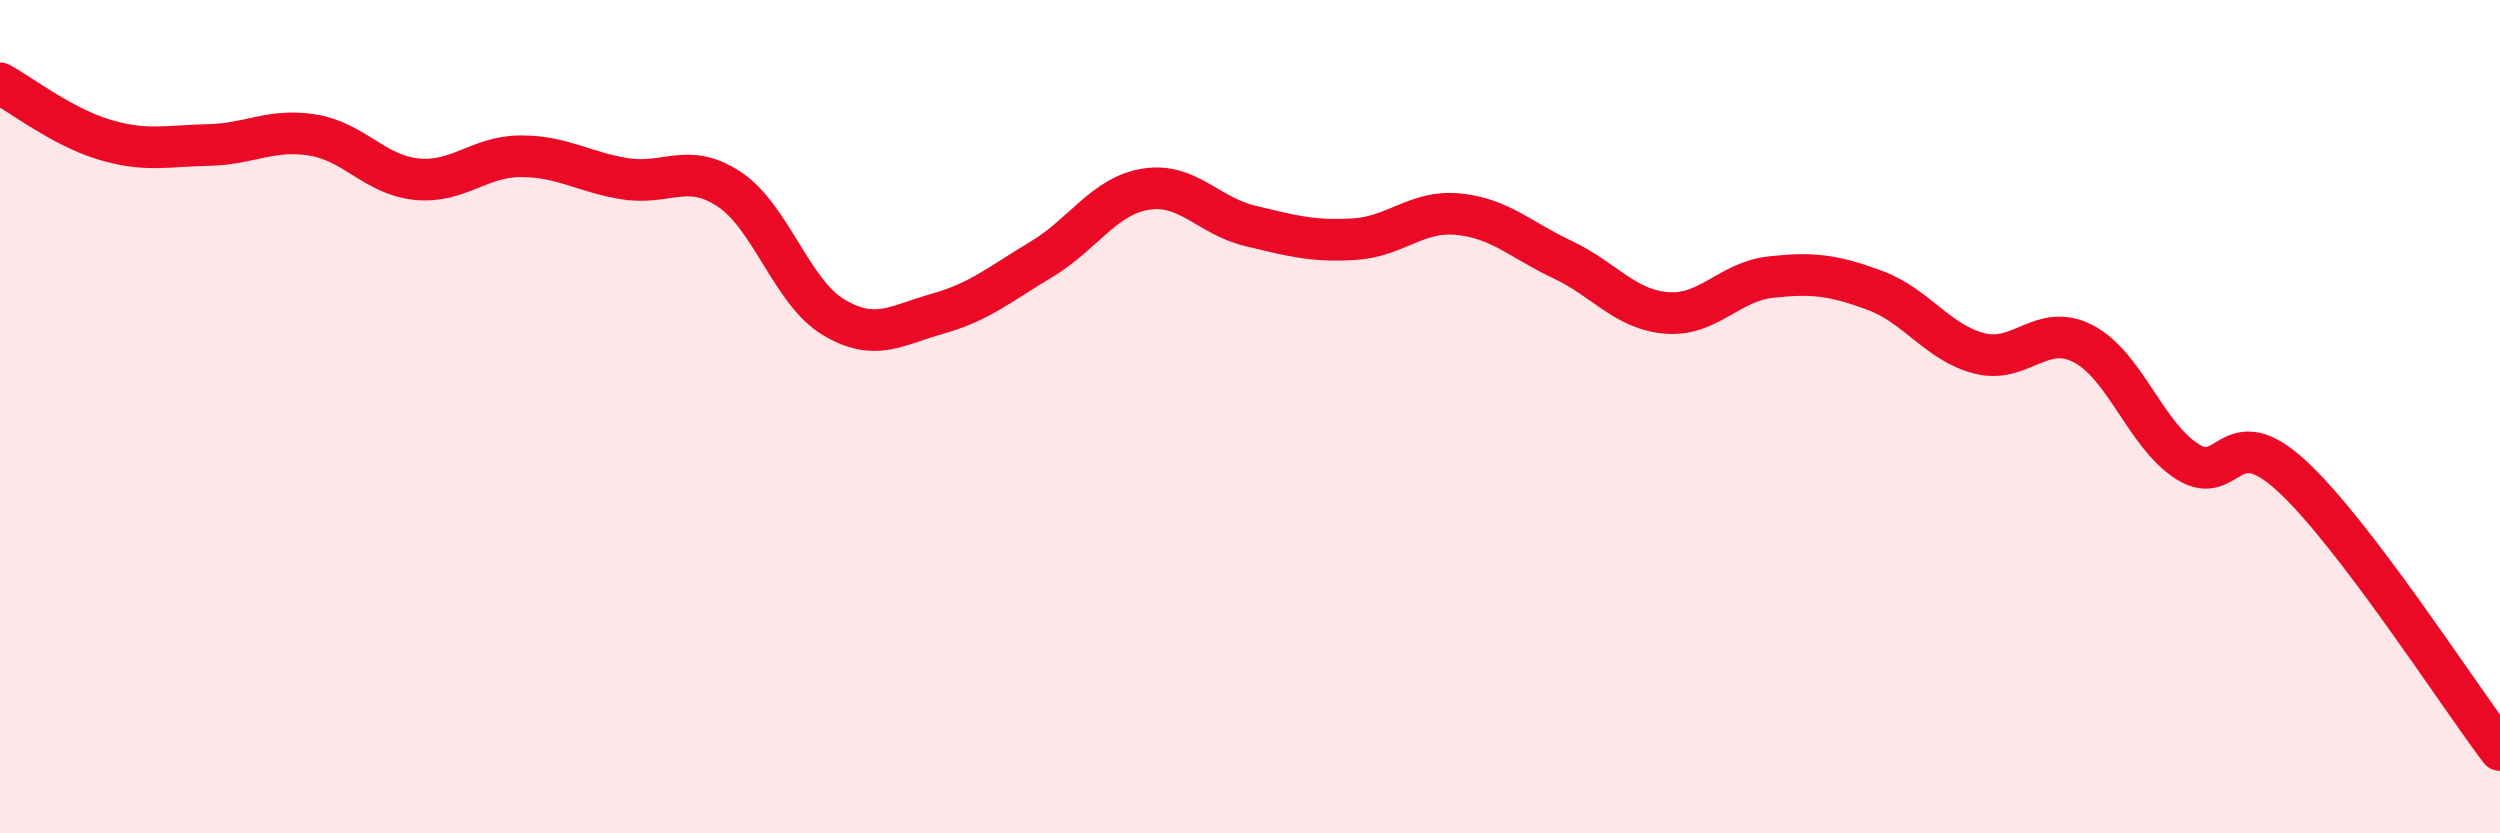
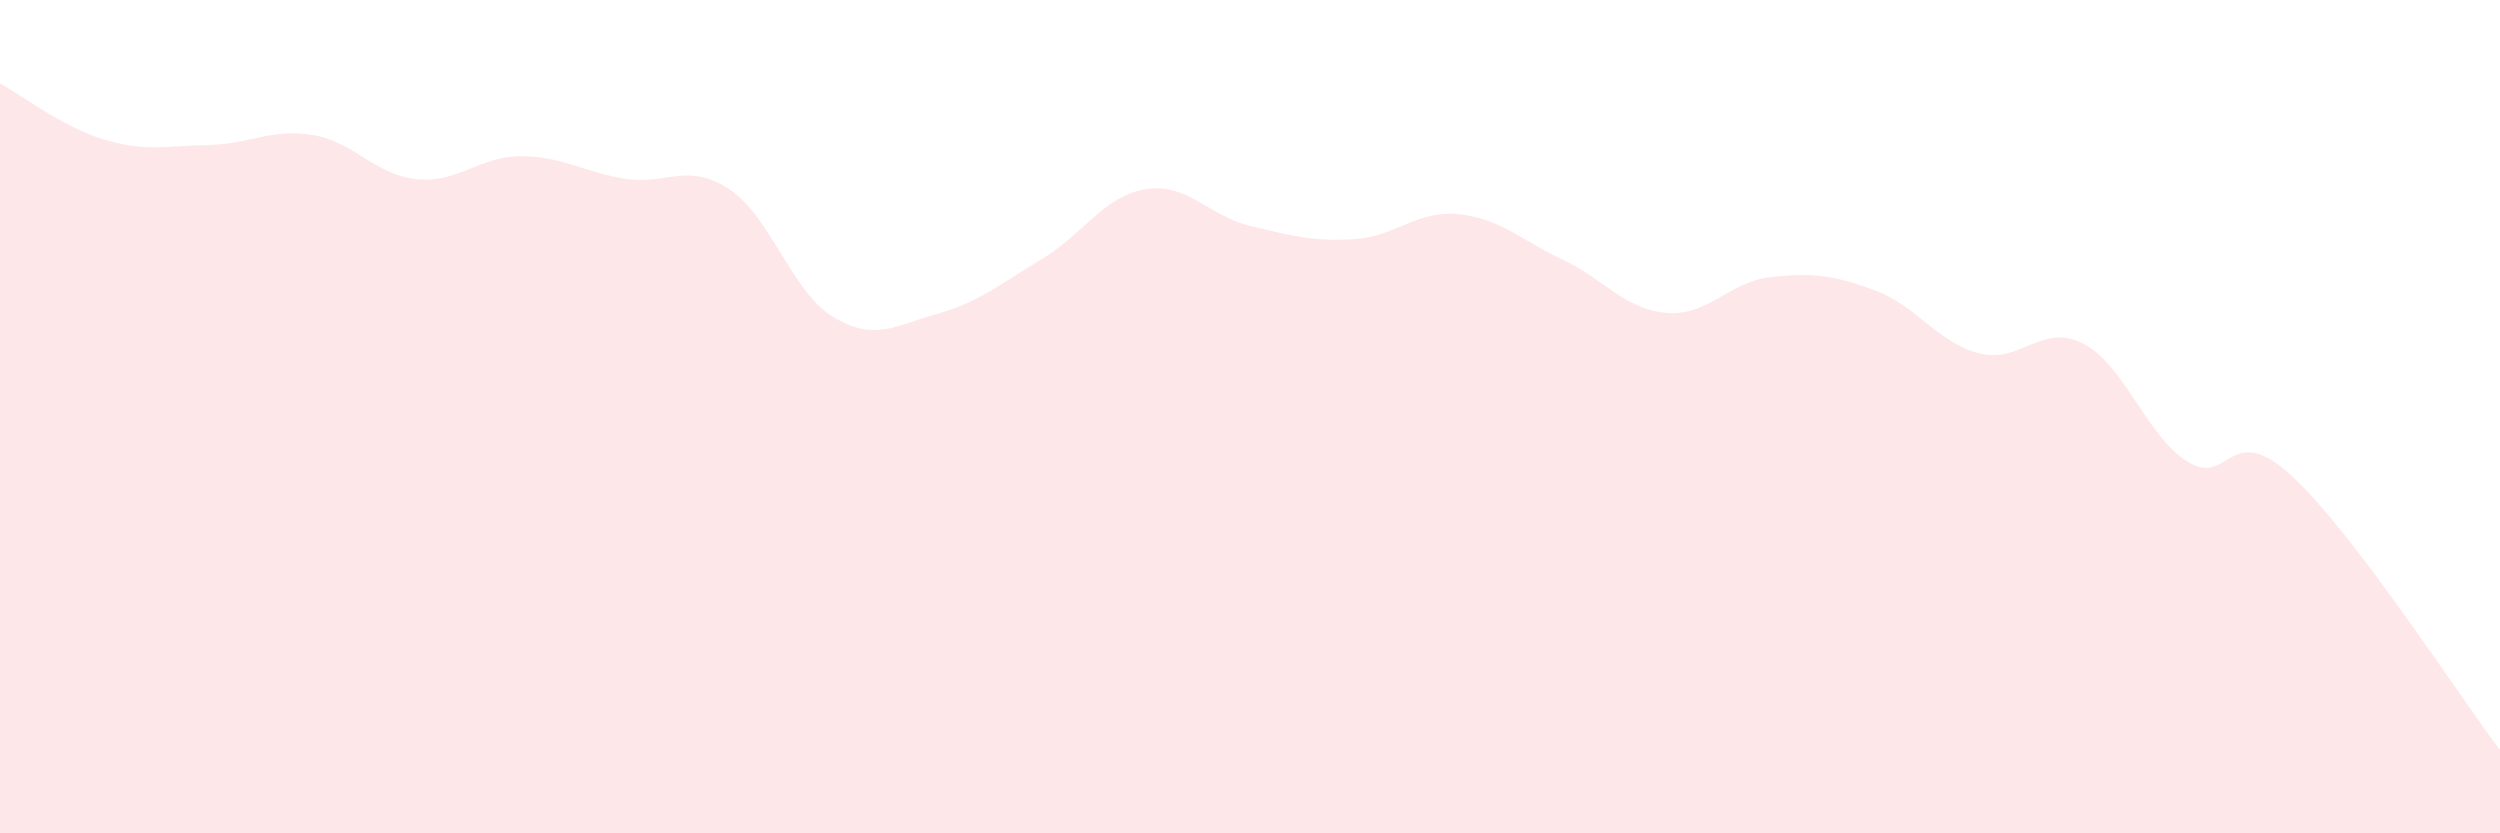
<svg xmlns="http://www.w3.org/2000/svg" width="60" height="20" viewBox="0 0 60 20">
  <path d="M 0,2 C 0.5,2.27 1.5,3.05 2.5,3.35 C 3.5,3.65 4,3.5 5,3.48 C 6,3.46 6.5,3.08 7.5,3.24 C 8.5,3.4 9,4.2 10,4.3 C 11,4.4 11.5,3.75 12.5,3.75 C 13.5,3.75 14,4.13 15,4.29 C 16,4.45 16.5,3.88 17.5,4.54 C 18.5,5.2 19,7.01 20,7.61 C 21,8.21 21.5,7.81 22.5,7.53 C 23.5,7.25 24,6.82 25,6.22 C 26,5.62 26.5,4.7 27.5,4.54 C 28.5,4.38 29,5.18 30,5.42 C 31,5.66 31.5,5.8 32.5,5.74 C 33.5,5.68 34,5.04 35,5.14 C 36,5.24 36.5,5.76 37.5,6.23 C 38.5,6.7 39,7.43 40,7.51 C 41,7.59 41.5,6.76 42.5,6.65 C 43.5,6.54 44,6.6 45,6.97 C 46,7.34 46.5,8.22 47.5,8.48 C 48.5,8.74 49,7.73 50,8.25 C 51,8.77 51.5,10.45 52.5,11.08 C 53.5,11.71 53.5,10.04 55,11.42 C 56.5,12.8 59,16.68 60,18L60 20L0 20Z" fill="#EB0A25" opacity="0.1" stroke-linecap="round" stroke-linejoin="round" />
-   <path d="M 0,2 C 0.5,2.27 1.5,3.05 2.5,3.35 C 3.5,3.65 4,3.5 5,3.48 C 6,3.46 6.5,3.08 7.5,3.24 C 8.5,3.4 9,4.2 10,4.3 C 11,4.4 11.5,3.75 12.5,3.75 C 13.5,3.75 14,4.13 15,4.29 C 16,4.45 16.5,3.88 17.5,4.54 C 18.5,5.2 19,7.01 20,7.61 C 21,8.21 21.5,7.81 22.5,7.53 C 23.5,7.25 24,6.82 25,6.22 C 26,5.62 26.5,4.7 27.5,4.54 C 28.5,4.38 29,5.18 30,5.42 C 31,5.66 31.5,5.8 32.5,5.74 C 33.5,5.68 34,5.04 35,5.14 C 36,5.24 36.5,5.76 37.5,6.23 C 38.5,6.7 39,7.43 40,7.51 C 41,7.59 41.5,6.76 42.5,6.65 C 43.5,6.54 44,6.6 45,6.97 C 46,7.34 46.5,8.22 47.5,8.48 C 48.5,8.74 49,7.73 50,8.25 C 51,8.77 51.5,10.45 52.5,11.08 C 53.5,11.71 53.5,10.04 55,11.42 C 56.5,12.8 59,16.68 60,18" stroke="#EB0A25" stroke-width="1" fill="none" stroke-linecap="round" stroke-linejoin="round" />
</svg>